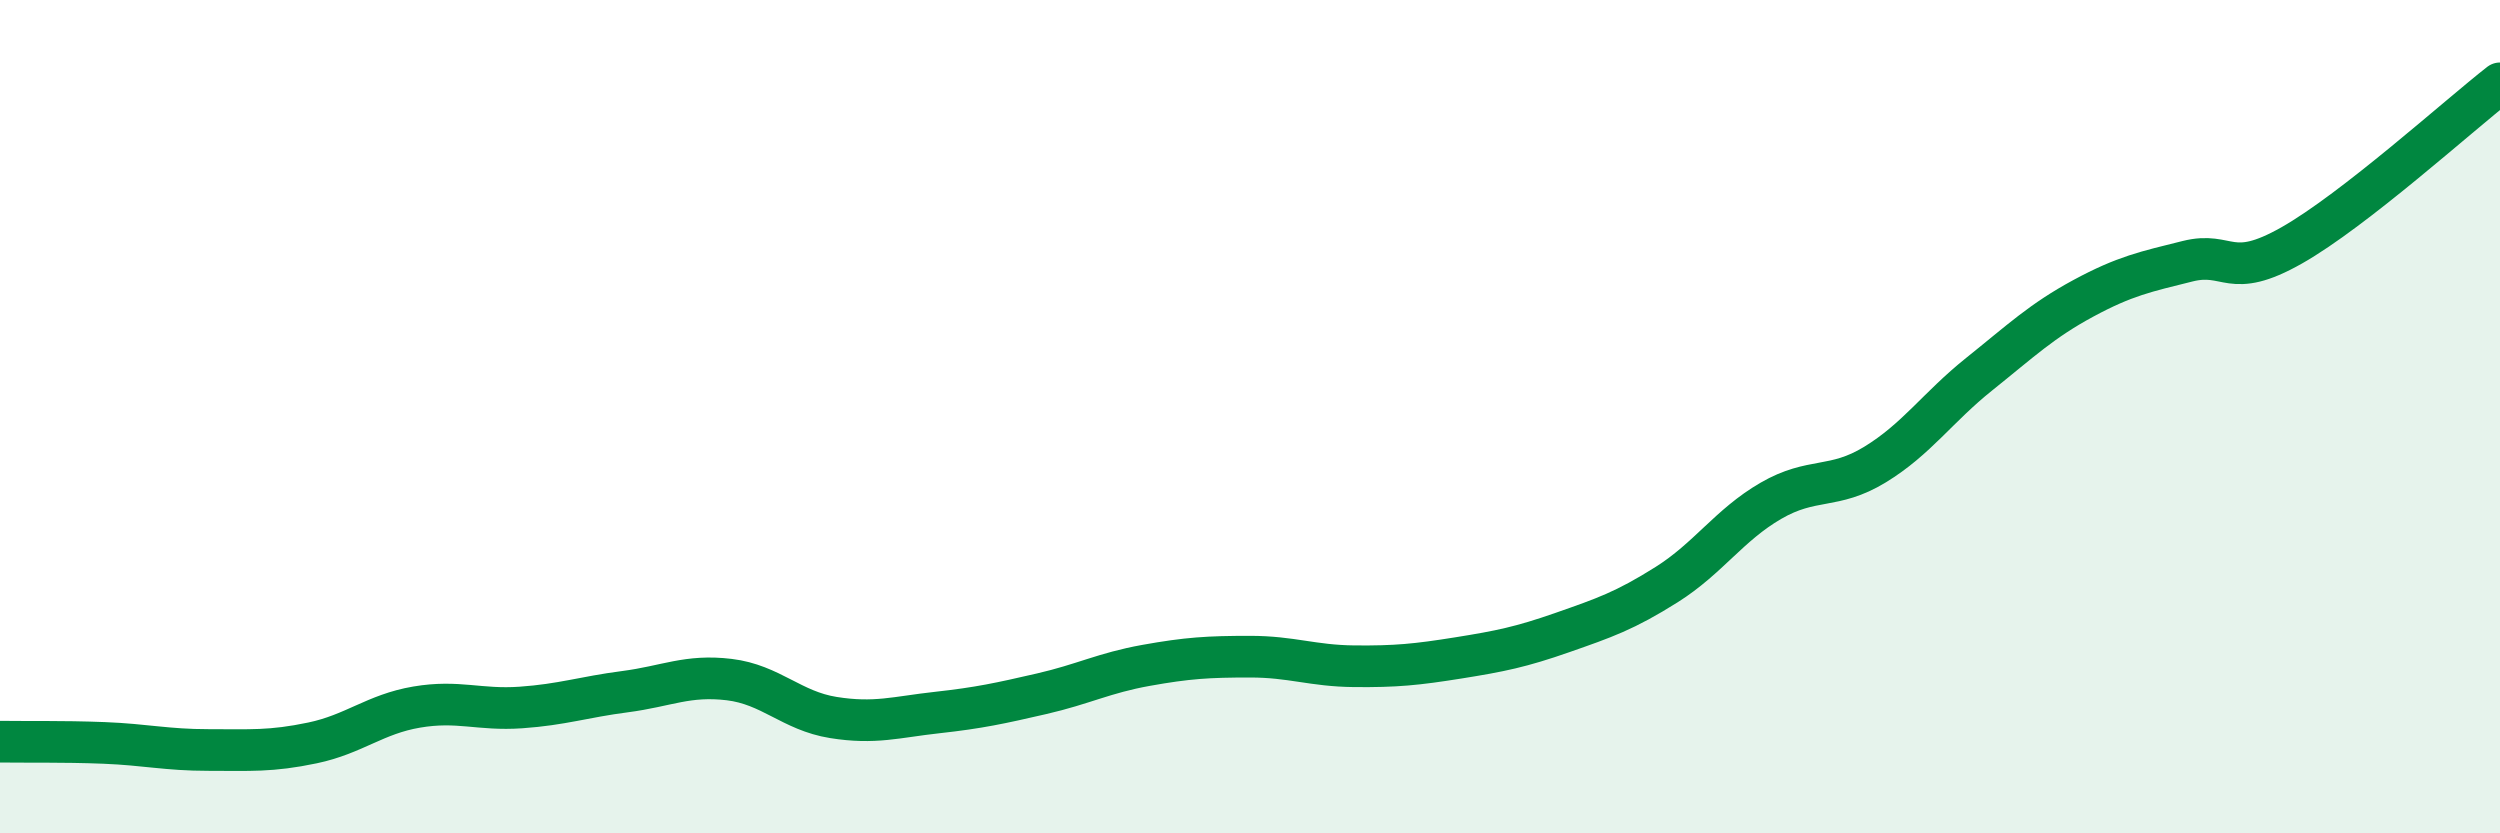
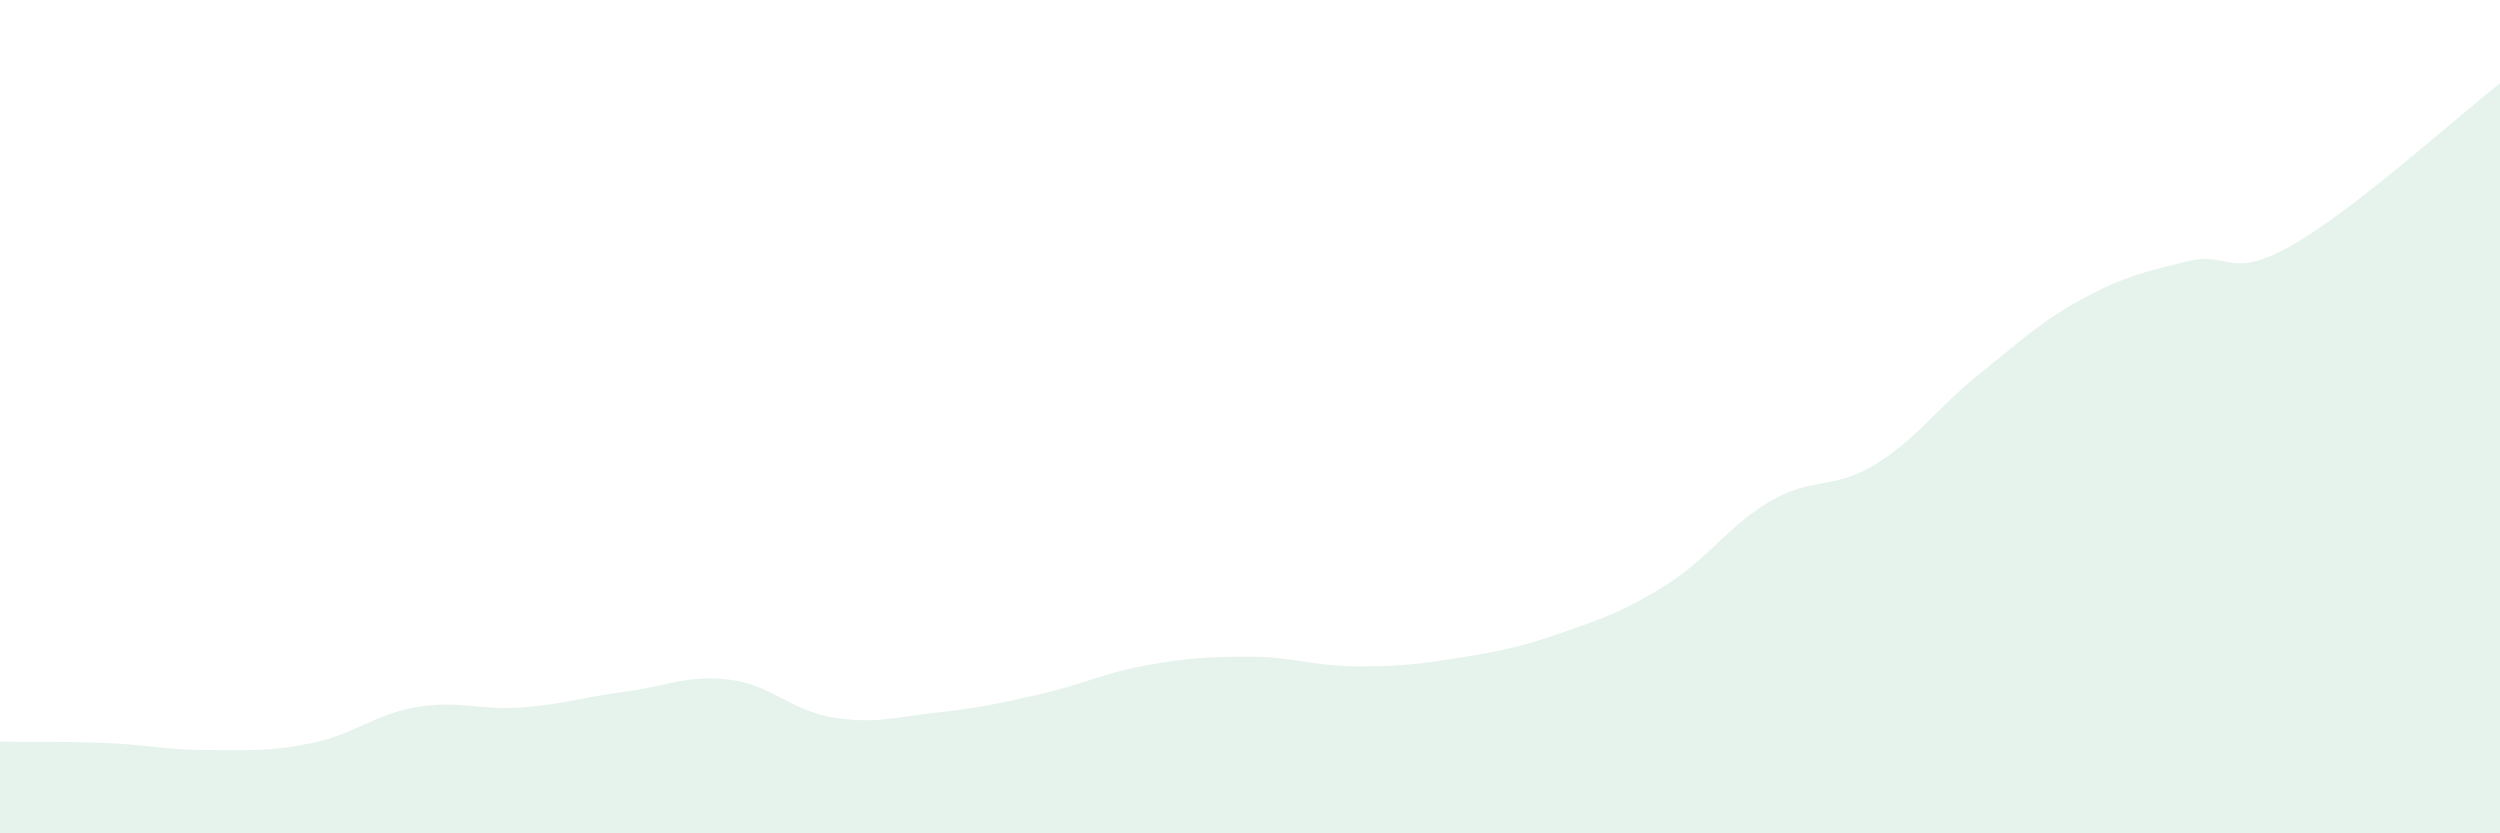
<svg xmlns="http://www.w3.org/2000/svg" width="60" height="20" viewBox="0 0 60 20">
  <path d="M 0,17.8 C 0.5,17.81 1.5,17.79 2.5,17.83 C 3.5,17.87 4,18 5,18 C 6,18 6.5,18.04 7.5,17.83 C 8.5,17.62 9,17.14 10,16.97 C 11,16.8 11.5,17.05 12.5,16.98 C 13.5,16.91 14,16.73 15,16.6 C 16,16.47 16.5,16.19 17.5,16.31 C 18.5,16.43 19,17.06 20,17.22 C 21,17.38 21.5,17.21 22.5,17.1 C 23.5,16.99 24,16.88 25,16.65 C 26,16.42 26.5,16.15 27.5,15.97 C 28.5,15.79 29,15.76 30,15.76 C 31,15.76 31.5,15.98 32.5,15.99 C 33.5,16 34,15.95 35,15.79 C 36,15.63 36.5,15.53 37.5,15.18 C 38.5,14.83 39,14.66 40,14.03 C 41,13.4 41.5,12.6 42.5,12.02 C 43.5,11.44 44,11.76 45,11.15 C 46,10.54 46.5,9.78 47.5,8.98 C 48.5,8.18 49,7.7 50,7.16 C 51,6.62 51.5,6.52 52.5,6.27 C 53.5,6.02 53.5,6.74 55,5.89 C 56.5,5.04 59,2.78 60,2L60 20L0 20Z" fill="#008740" opacity="0.1" stroke-linecap="round" stroke-linejoin="round" />
-   <path d="M 0,17.8 C 0.5,17.81 1.5,17.79 2.5,17.83 C 3.5,17.87 4,18 5,18 C 6,18 6.5,18.04 7.5,17.83 C 8.5,17.62 9,17.14 10,16.97 C 11,16.8 11.5,17.05 12.5,16.98 C 13.5,16.91 14,16.73 15,16.6 C 16,16.47 16.5,16.19 17.5,16.31 C 18.5,16.43 19,17.06 20,17.22 C 21,17.38 21.5,17.21 22.5,17.1 C 23.5,16.99 24,16.88 25,16.65 C 26,16.42 26.5,16.15 27.5,15.97 C 28.5,15.79 29,15.76 30,15.76 C 31,15.76 31.5,15.98 32.5,15.99 C 33.5,16 34,15.95 35,15.79 C 36,15.63 36.5,15.53 37.5,15.18 C 38.5,14.83 39,14.66 40,14.03 C 41,13.4 41.5,12.6 42.5,12.02 C 43.5,11.44 44,11.76 45,11.15 C 46,10.54 46.5,9.78 47.5,8.98 C 48.5,8.18 49,7.7 50,7.16 C 51,6.62 51.5,6.52 52.5,6.27 C 53.5,6.02 53.5,6.74 55,5.89 C 56.5,5.04 59,2.78 60,2" stroke="#008740" stroke-width="1" fill="none" stroke-linecap="round" stroke-linejoin="round" />
</svg>